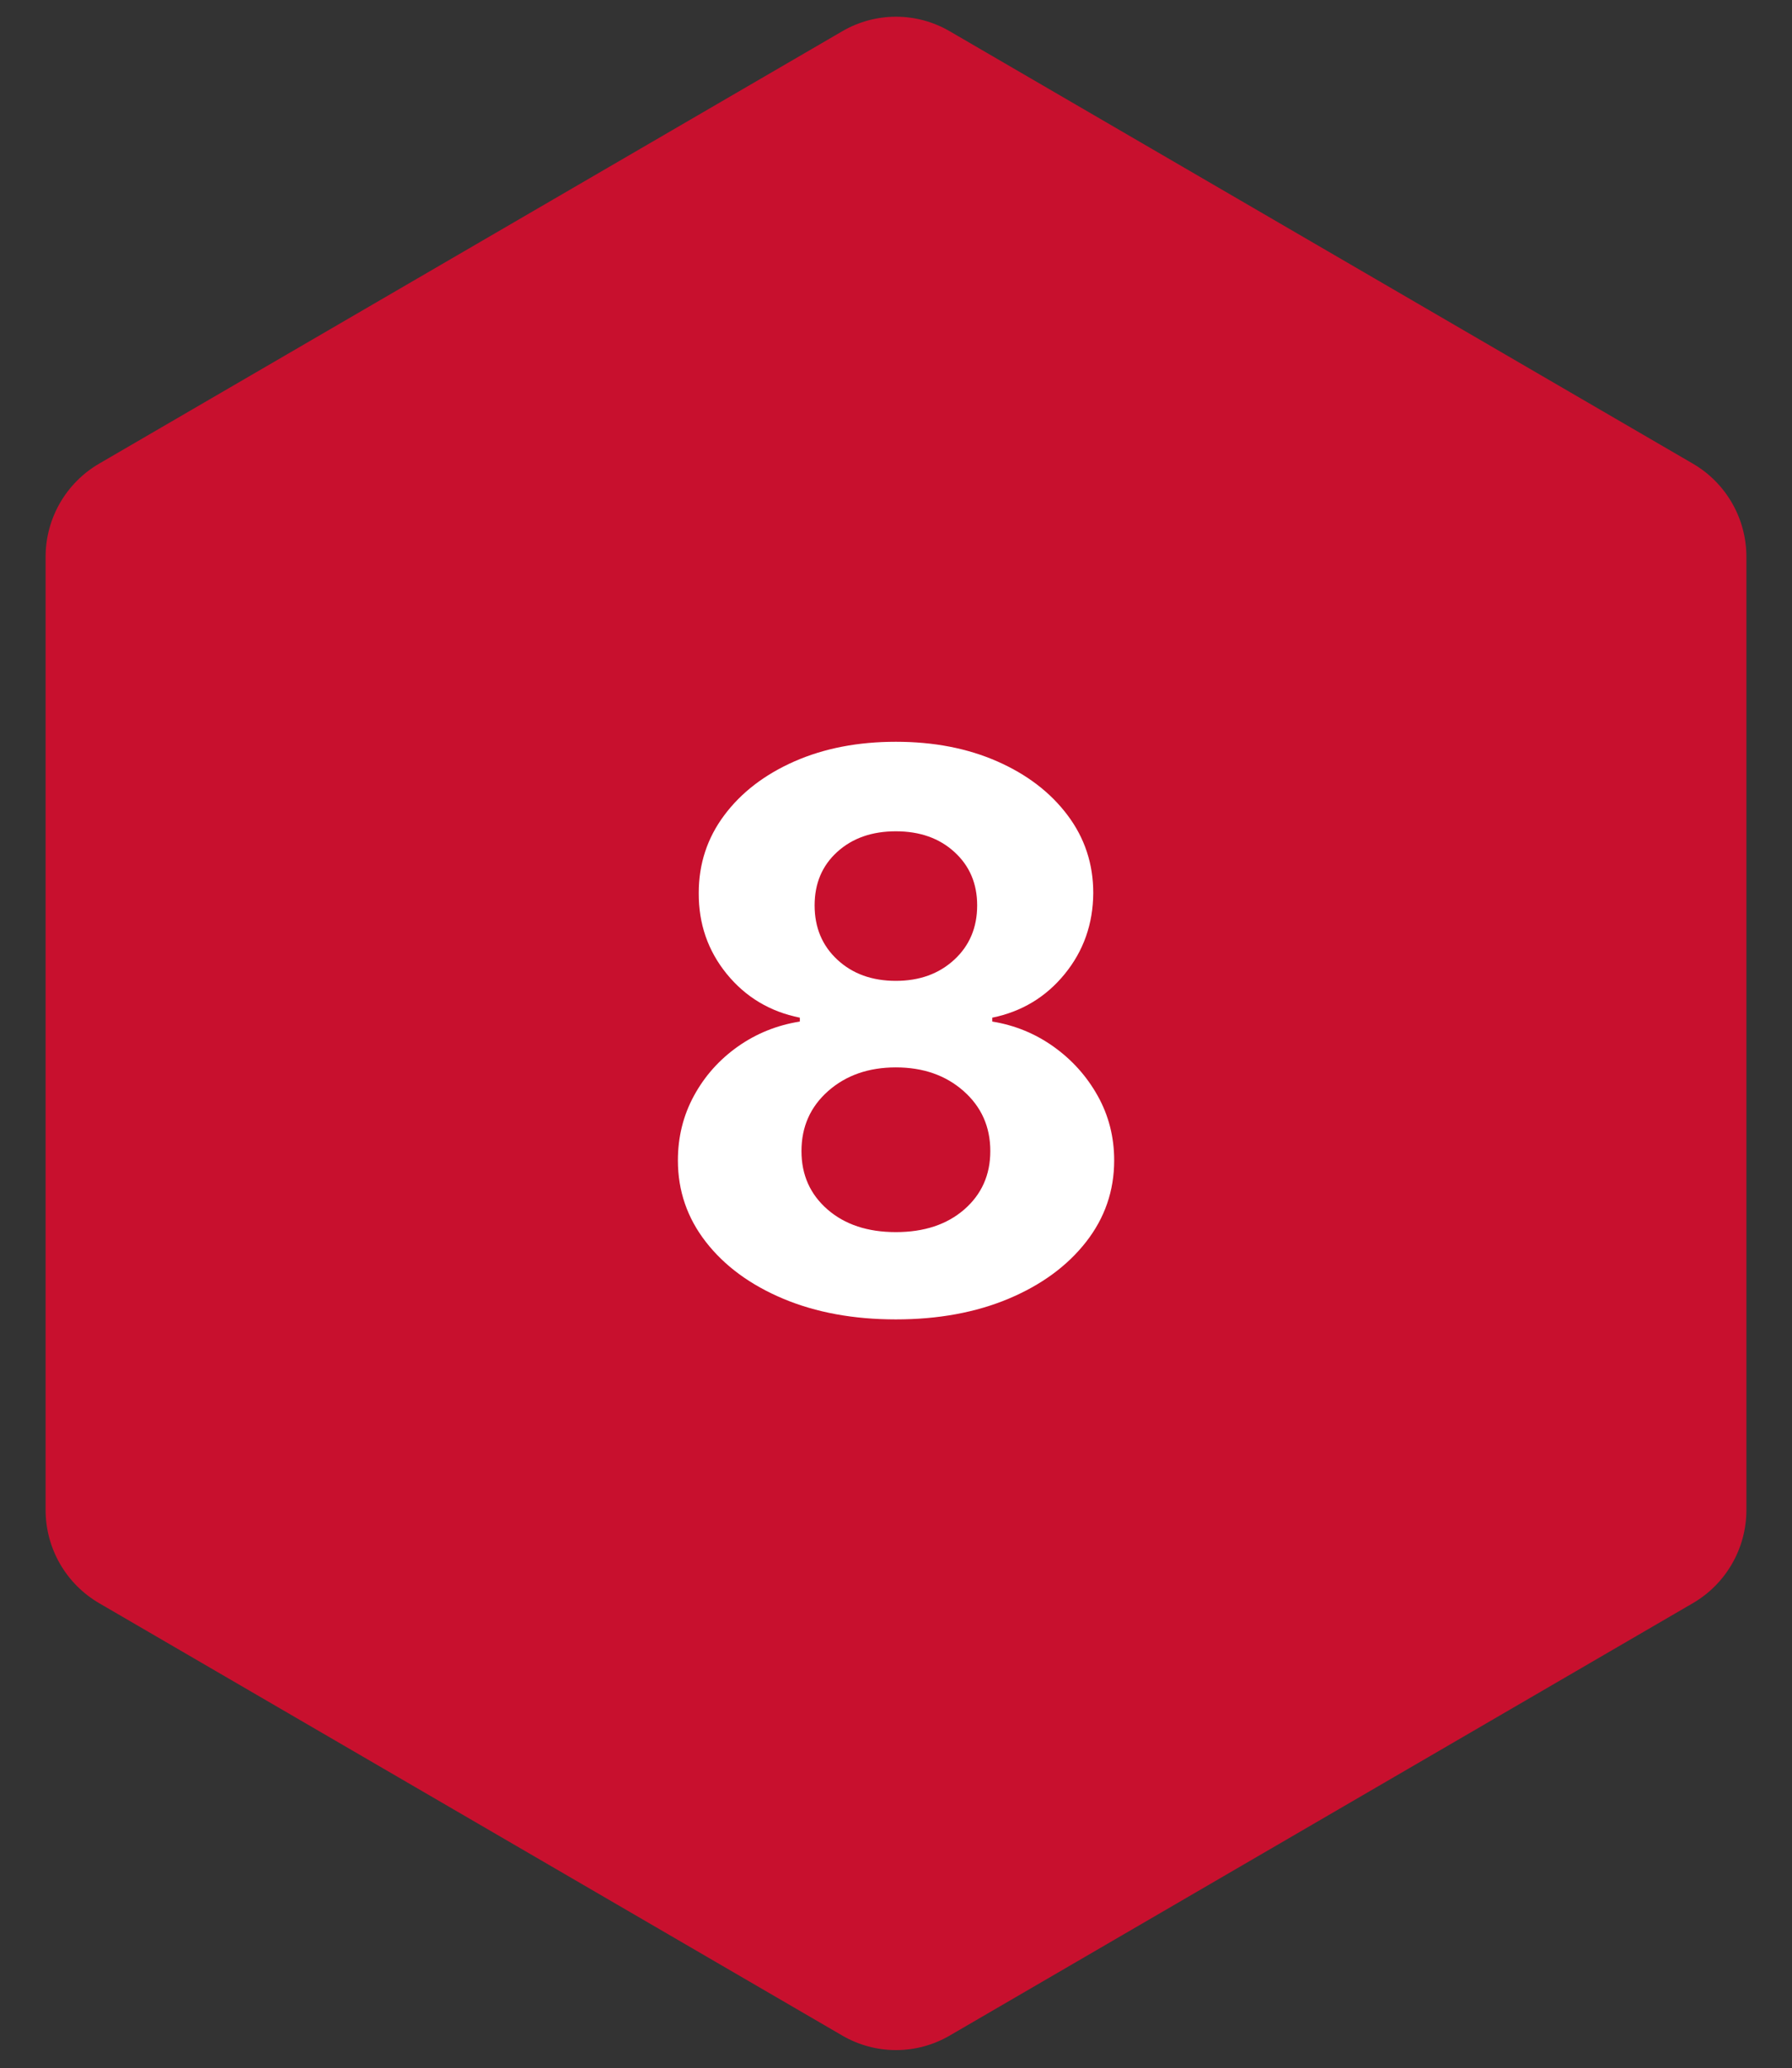
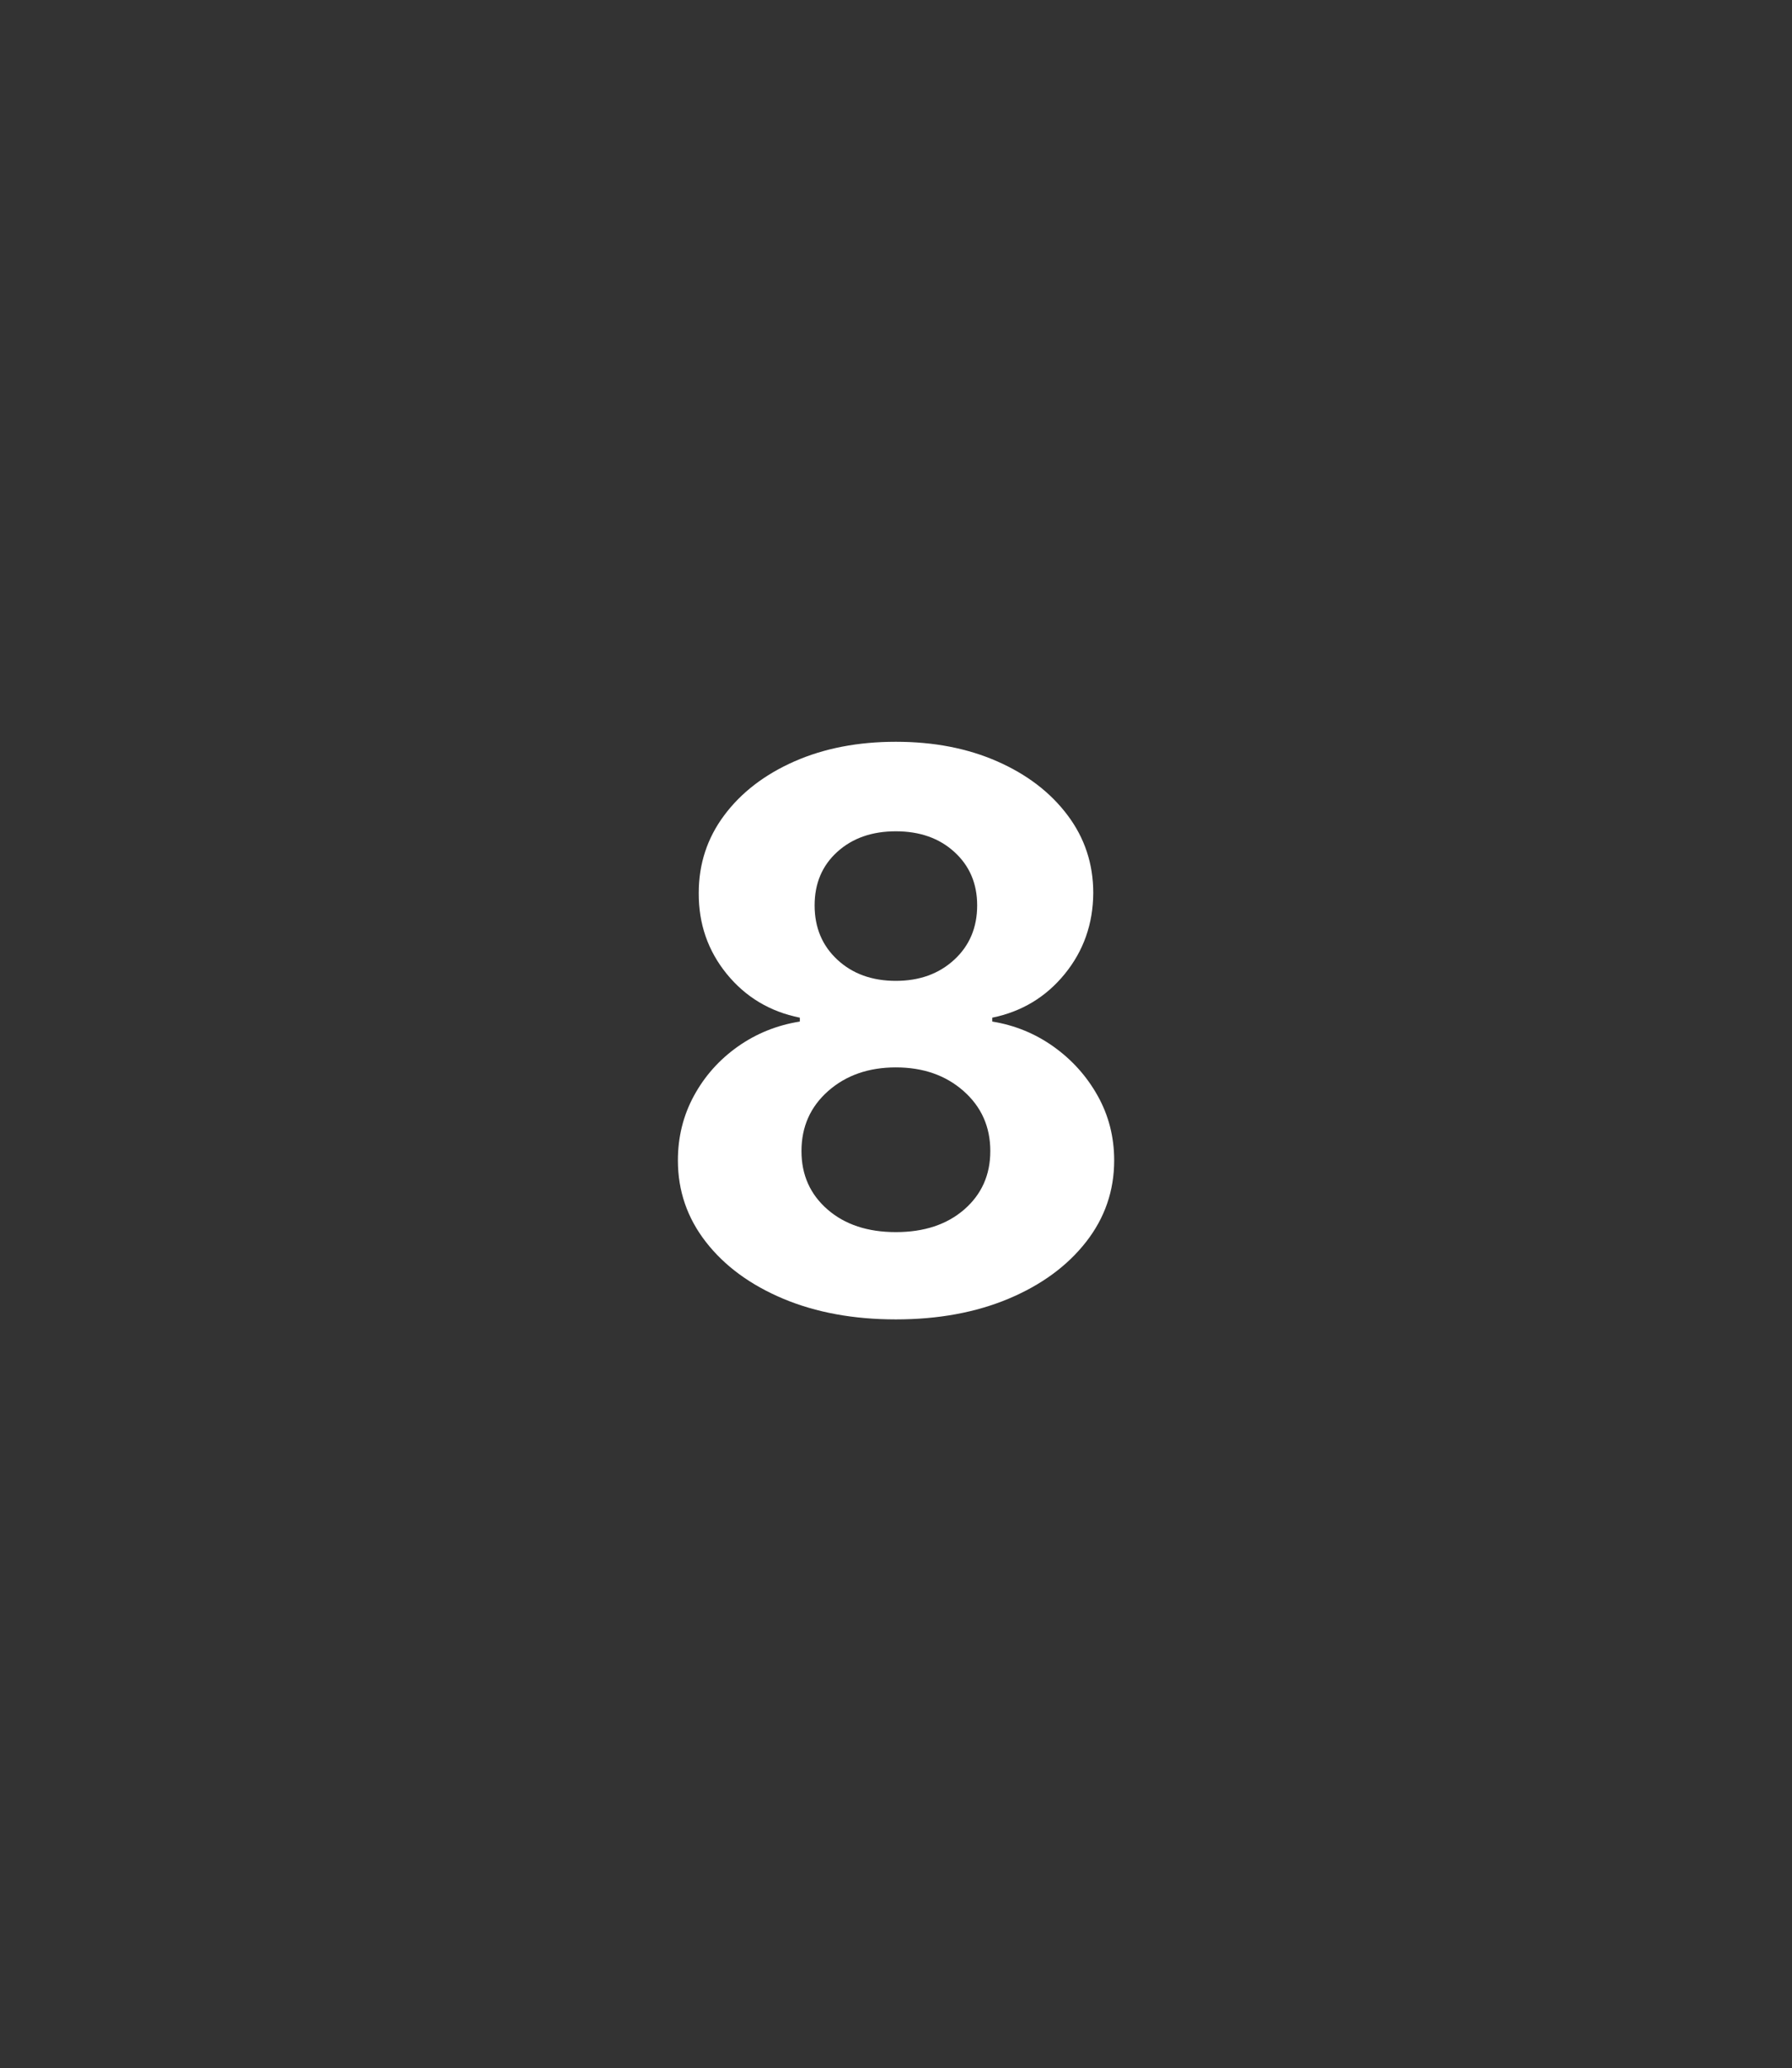
<svg xmlns="http://www.w3.org/2000/svg" width="500" zoomAndPan="magnify" viewBox="0 0 375 432.75" height="577" preserveAspectRatio="xMidYMid meet" version="1.2">
  <rect x="0" y="0" width="375" height="432.75" fill="#333333" stroke="none" />
  <defs>
    <clipPath id="7150dec9b7">
      <path d="M 9.543 3 L 365.457 3 L 365.457 429 L 9.543 429 Z M 9.543 3 " />
    </clipPath>
    <clipPath id="2b6bfaf03c">
-       <path d="M 198.715 6.523 L 354.242 97.016 C 361.188 101.055 365.457 108.48 365.457 116.516 L 365.457 315.988 C 365.457 324.02 361.188 331.445 354.242 335.488 L 198.715 425.977 C 191.781 430.008 183.219 430.008 176.285 425.977 L 20.758 335.488 C 13.812 331.445 9.543 324.02 9.543 315.988 L 9.543 116.516 C 9.543 108.48 13.812 101.055 20.758 97.016 L 176.285 6.523 C 183.219 2.492 191.781 2.492 198.715 6.523 Z M 198.715 6.523 " />
-     </clipPath>
+       </clipPath>
    <clipPath id="ecda66f281">
-       <path d="M 0.543 0 L 356.457 0 L 356.457 426 L 0.543 426 Z M 0.543 0 " />
+       <path d="M 0.543 0 L 356.457 426 L 0.543 426 Z M 0.543 0 " />
    </clipPath>
    <clipPath id="b1007a6278">
-       <path d="M 189.715 3.523 L 345.242 94.016 C 352.188 98.055 356.457 105.48 356.457 113.516 L 356.457 312.988 C 356.457 321.02 352.188 328.445 345.242 332.488 L 189.715 422.977 C 182.781 427.008 174.219 427.008 167.285 422.977 L 11.758 332.488 C 4.812 328.445 0.543 321.02 0.543 312.988 L 0.543 113.516 C 0.543 105.48 4.812 98.055 11.758 94.016 L 167.285 3.523 C 174.219 -0.508 182.781 -0.508 189.715 3.523 Z M 189.715 3.523 " />
-     </clipPath>
+       </clipPath>
    <clipPath id="1ee2d69a8f">
      <rect x="0" width="357" y="0" height="426" />
    </clipPath>
    <clipPath id="48abce2e0d">
      <rect x="0" width="109" y="0" height="195" />
    </clipPath>
  </defs>
  <g id="ebcfc1ea24">
    <g clip-rule="nonzero" clip-path="url(#7150dec9b7)">
      <g clip-rule="nonzero" clip-path="url(#2b6bfaf03c)">
        <g transform="matrix(1,0,0,1,9,3)">
          <g clip-path="url(#1ee2d69a8f)">
            <g clip-rule="nonzero" clip-path="url(#ecda66f281)">
              <g clip-rule="nonzero" clip-path="url(#b1007a6278)">
                <path style=" stroke:none;fill-rule:nonzero;fill:#c8102e;fill-opacity:1;" d="M 0.543 -3 L 356.457 -3 L 356.457 429.379 L 0.543 429.379 Z M 0.543 -3 " />
              </g>
            </g>
          </g>
        </g>
      </g>
    </g>
    <g transform="matrix(1,0,0,1,133,118)">
      <g clip-path="url(#48abce2e0d)">
        <g style="fill:#ffffff;fill-opacity:1;">
          <g transform="translate(1.047, 156.489)">
            <path style="stroke:none" d="M 53.422 1.609 C 44.578 1.609 36.719 0.164 29.844 -2.719 C 22.969 -5.613 17.578 -9.57 13.672 -14.594 C 9.766 -19.613 7.812 -25.301 7.812 -31.656 C 7.812 -36.562 8.93 -41.07 11.172 -45.188 C 13.41 -49.301 16.461 -52.727 20.328 -55.469 C 24.203 -58.207 28.535 -59.957 33.328 -60.719 L 33.328 -61.531 C 27.078 -62.789 21.977 -65.844 18.031 -70.688 C 14.094 -75.531 12.141 -81.172 12.172 -87.609 C 12.172 -93.703 13.953 -99.129 17.516 -103.891 C 21.078 -108.66 25.969 -112.414 32.188 -115.156 C 38.414 -117.895 45.492 -119.266 53.422 -119.266 C 61.359 -119.266 68.438 -117.895 74.656 -115.156 C 80.883 -112.414 85.785 -108.66 89.359 -103.891 C 92.941 -99.129 94.734 -93.703 94.734 -87.609 C 94.691 -81.141 92.695 -75.488 88.75 -70.656 C 84.812 -65.832 79.758 -62.789 73.594 -61.531 L 73.594 -60.719 C 78.301 -59.957 82.578 -58.207 86.422 -55.469 C 90.273 -52.727 93.352 -49.301 95.656 -45.188 C 97.957 -41.07 99.109 -36.562 99.109 -31.656 C 99.109 -25.301 97.145 -19.613 93.219 -14.594 C 89.289 -9.57 83.891 -5.613 77.016 -2.719 C 70.141 0.164 62.273 1.609 53.422 1.609 Z M 53.422 -16.656 C 59.328 -16.656 64.098 -18.234 67.734 -21.391 C 71.367 -24.555 73.188 -28.629 73.188 -33.609 C 73.188 -38.703 71.316 -42.895 67.578 -46.188 C 63.848 -49.477 59.129 -51.125 53.422 -51.125 C 47.723 -51.125 43.004 -49.477 39.266 -46.188 C 35.535 -42.895 33.672 -38.703 33.672 -33.609 C 33.672 -28.629 35.488 -24.555 39.125 -21.391 C 42.758 -18.234 47.523 -16.656 53.422 -16.656 Z M 53.422 -69.234 C 58.367 -69.234 62.441 -70.707 65.641 -73.656 C 68.836 -76.602 70.438 -80.395 70.438 -85.031 C 70.438 -89.582 68.852 -93.301 65.688 -96.188 C 62.531 -99.082 58.441 -100.531 53.422 -100.531 C 48.41 -100.531 44.32 -99.094 41.156 -96.219 C 38 -93.352 36.422 -89.625 36.422 -85.031 C 36.422 -80.395 38.008 -76.602 41.188 -73.656 C 44.363 -70.707 48.441 -69.234 53.422 -69.234 Z M 53.422 -69.234 " />
          </g>
        </g>
      </g>
    </g>
  </g>
</svg>